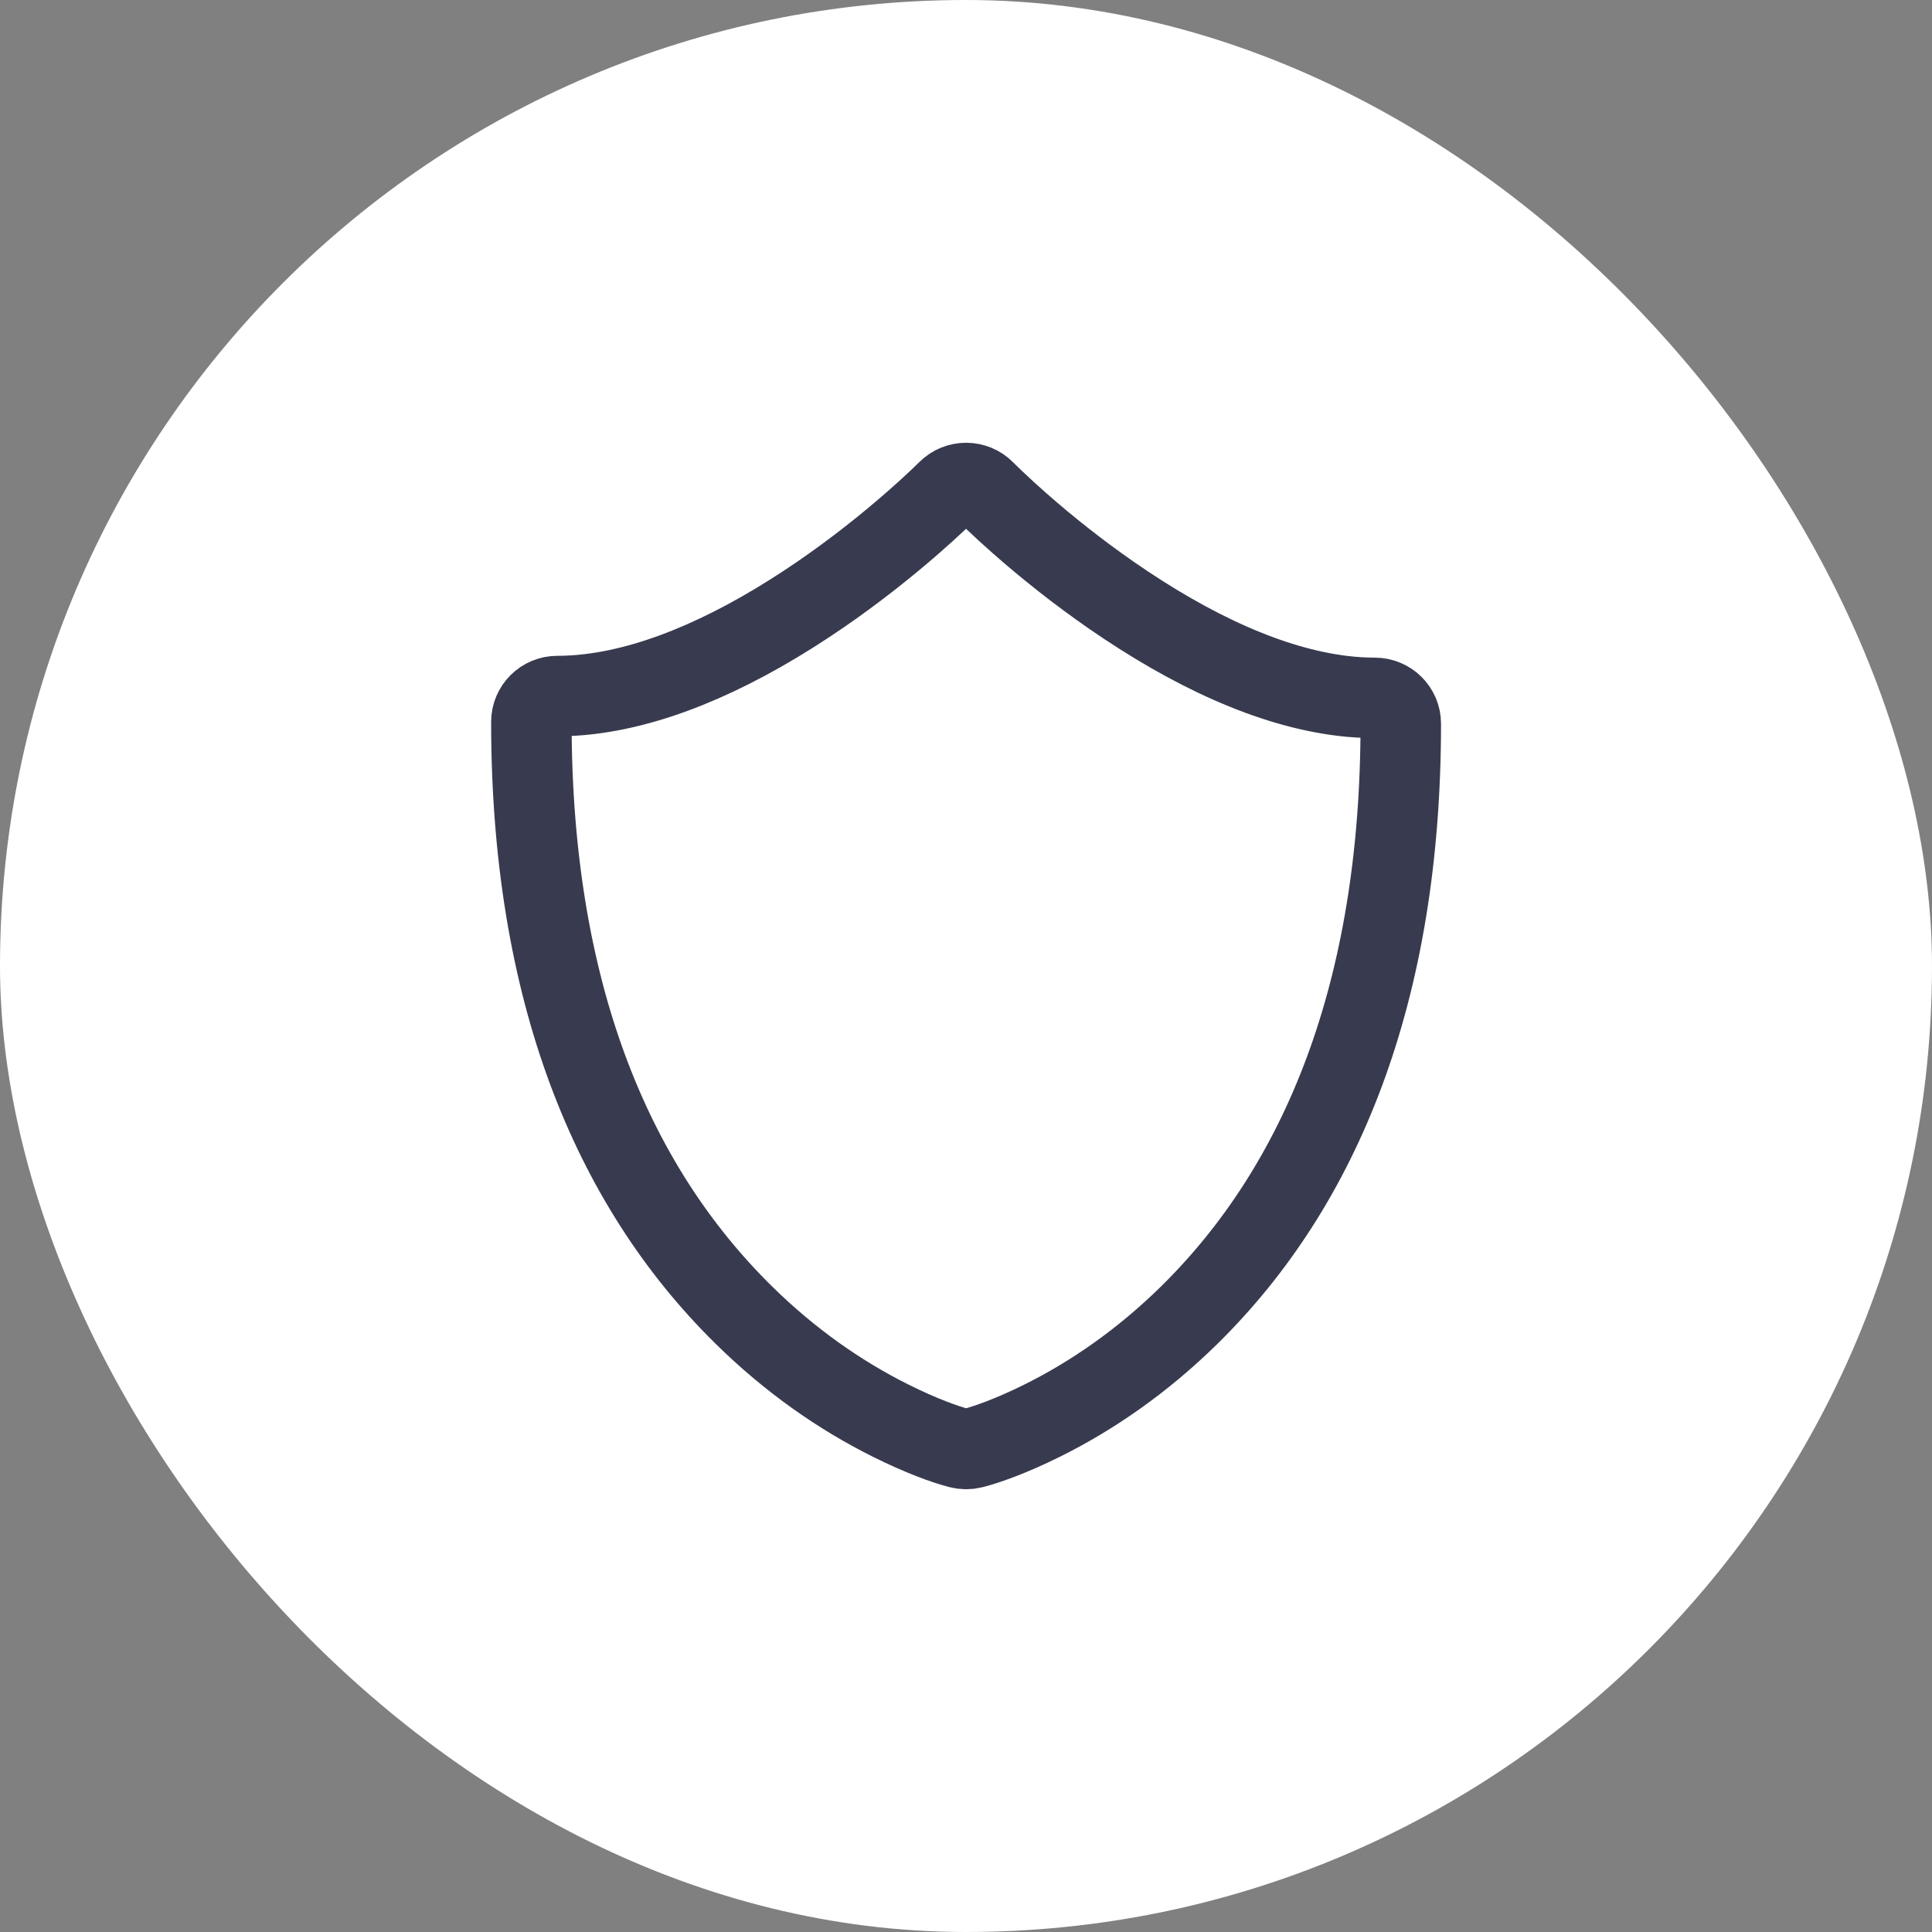
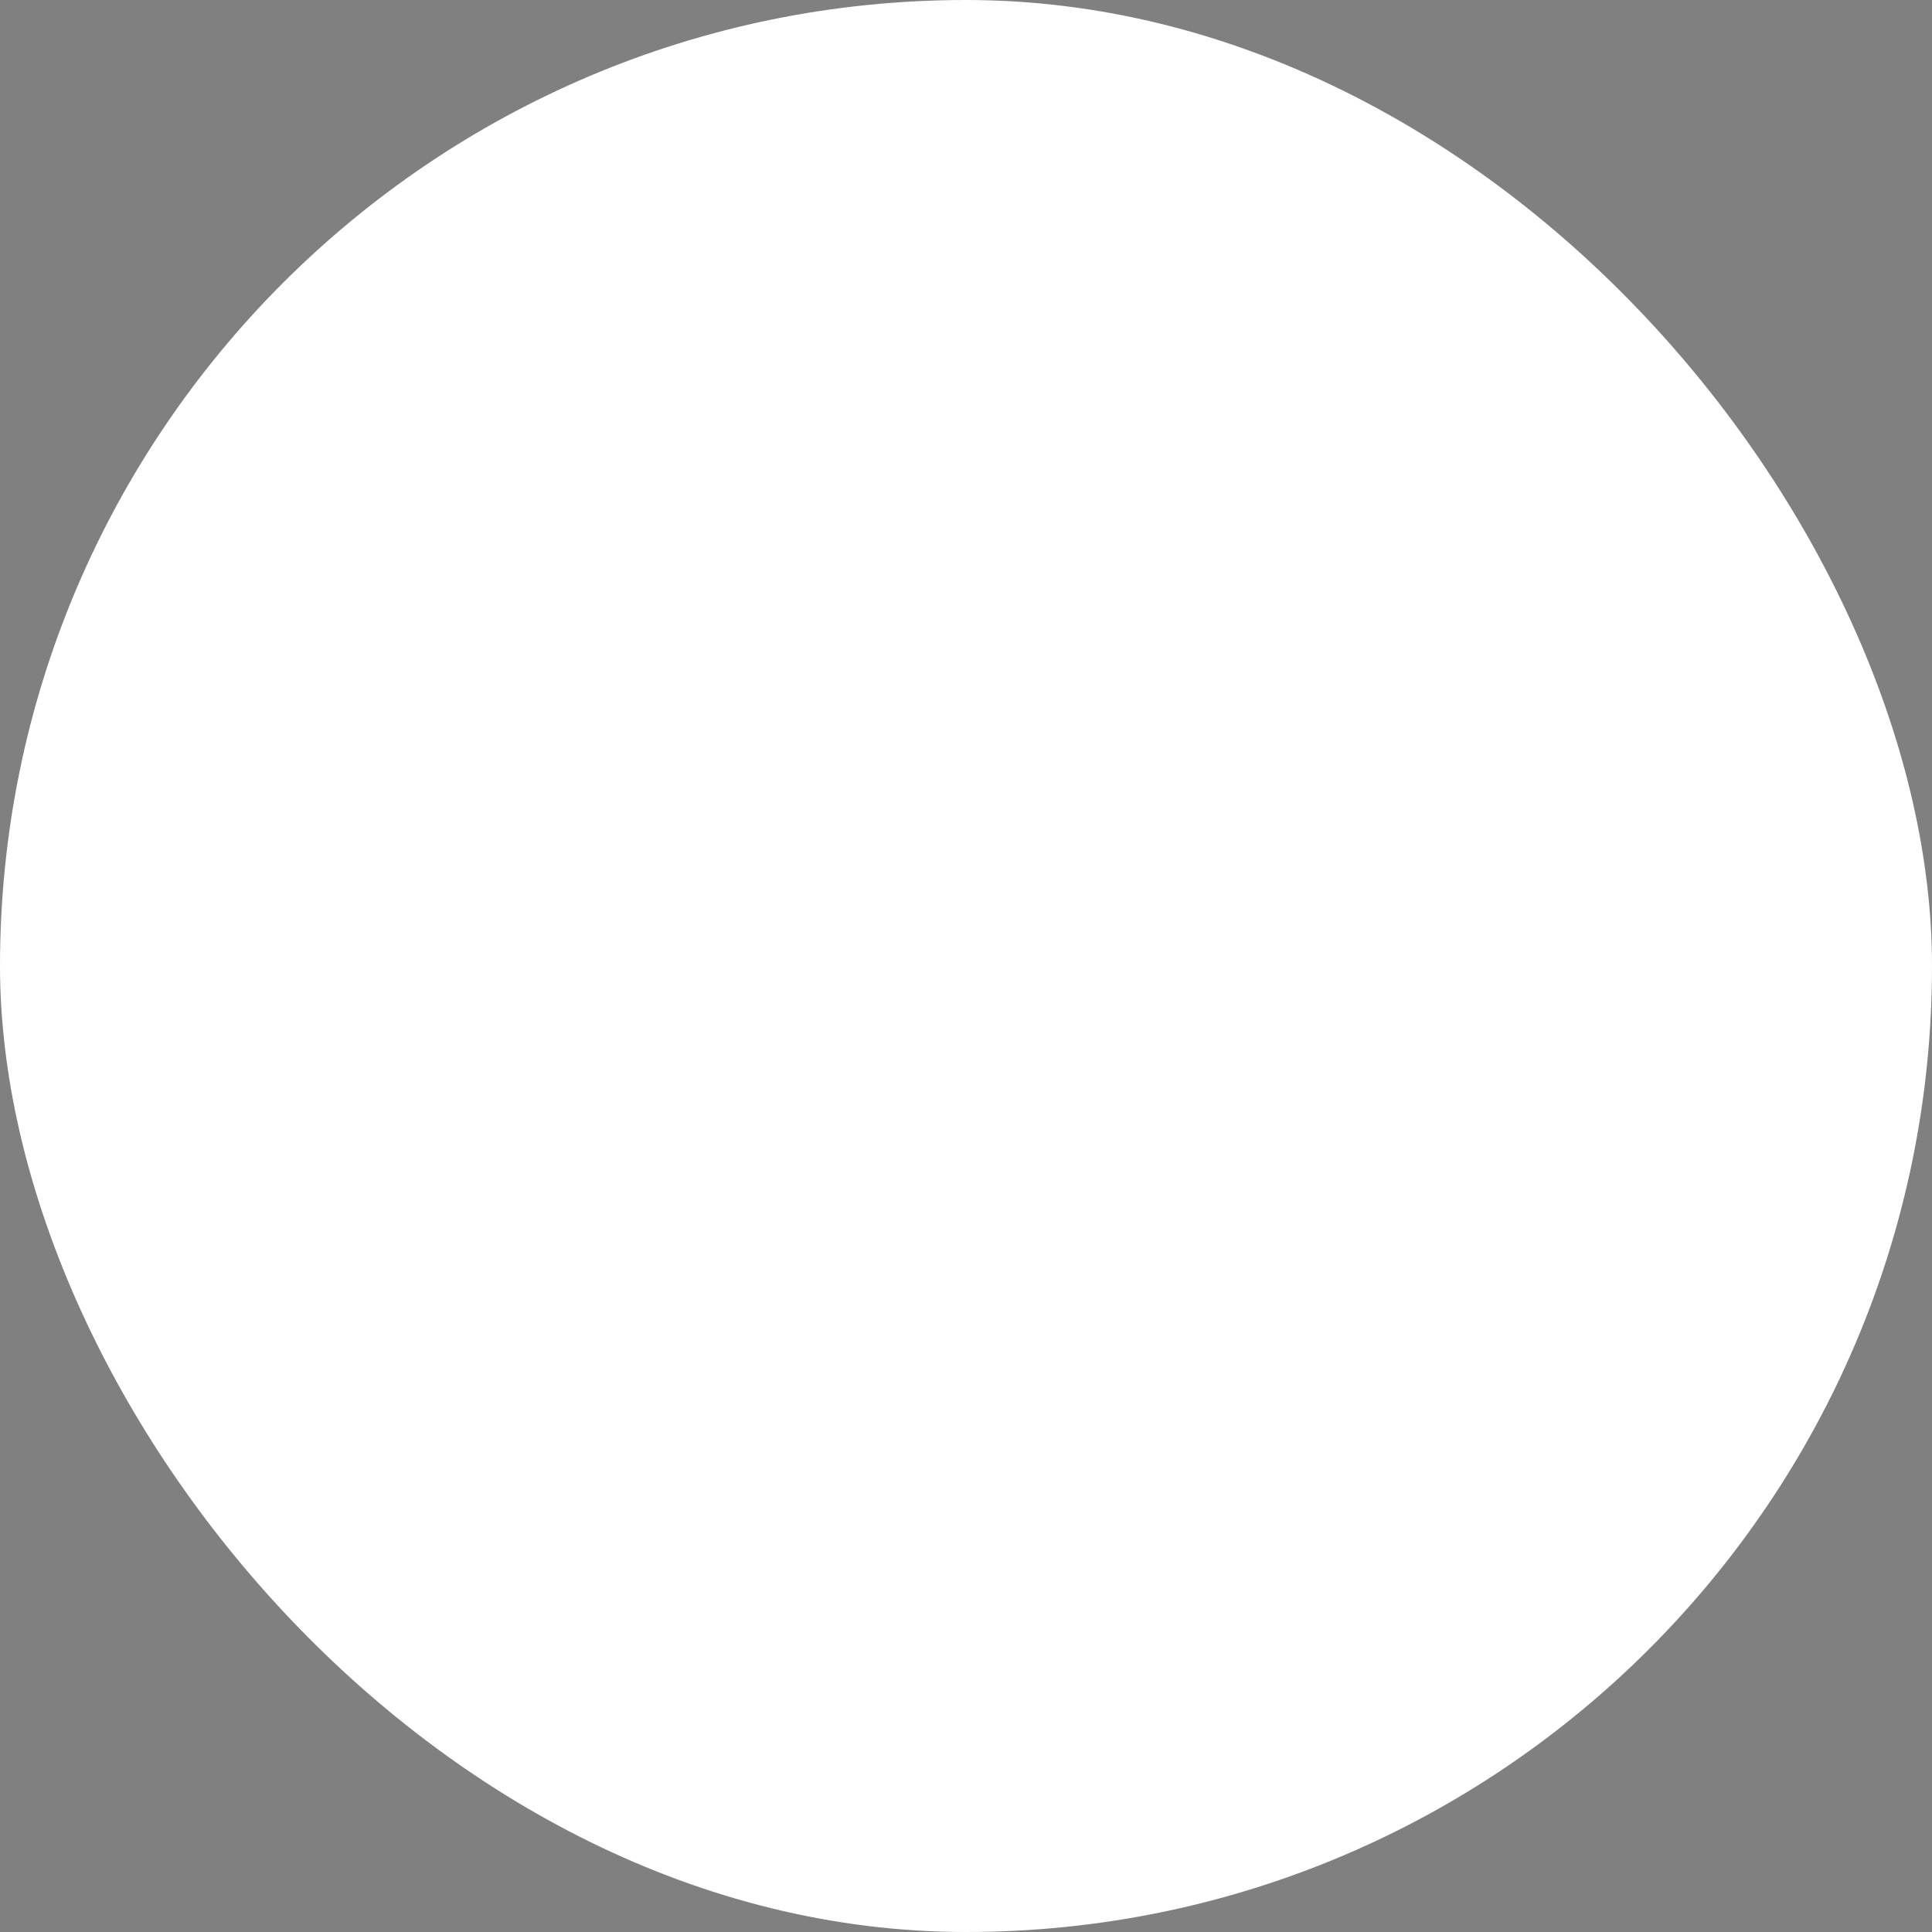
<svg xmlns="http://www.w3.org/2000/svg" width="50" height="50" viewBox="0 0 50 50" fill="none">
  <rect x="0" y="0" width="50" height="50" fill="#808080" stroke="none" />
  <rect width="50" height="50" rx="25" fill="white" />
  <g clip-path="url(#clip0_911_24591)">
-     <path fill-rule="evenodd" clip-rule="evenodd" d="M25.483 12.701L25.548 12.765C25.589 12.806 25.644 12.86 25.713 12.925C25.905 13.109 26.129 13.315 26.381 13.537C27.103 14.173 27.903 14.808 28.757 15.401C30.832 16.84 32.88 17.785 34.75 18.01C35.033 18.044 35.309 18.061 35.58 18.061C35.951 18.061 36.252 18.36 36.252 18.729C36.252 25.664 34.198 30.678 30.764 34.049C29.553 35.236 28.255 36.131 26.955 36.774C26.165 37.164 25.542 37.386 25.167 37.48C25.058 37.507 24.944 37.507 24.835 37.479C24.46 37.383 23.837 37.159 23.048 36.765C21.747 36.117 20.45 35.217 19.24 34.024C15.805 30.639 13.752 25.616 13.752 18.682C13.752 18.313 14.053 18.014 14.424 18.014C14.695 18.014 14.973 17.997 15.256 17.963C17.127 17.739 19.175 16.802 21.25 15.376C22.104 14.788 22.904 14.158 23.625 13.528C23.877 13.308 24.101 13.104 24.294 12.921C24.408 12.813 24.486 12.738 24.523 12.7C24.787 12.433 25.221 12.434 25.483 12.701Z" stroke="#383B4F" stroke-width="2.083" />
-   </g>
+     </g>
  <defs>
    <clipPath id="clip0_911_24591">
      <rect width="27.5" height="27.5" fill="white" transform="translate(11.25 11.25)" />
    </clipPath>
  </defs>
</svg>